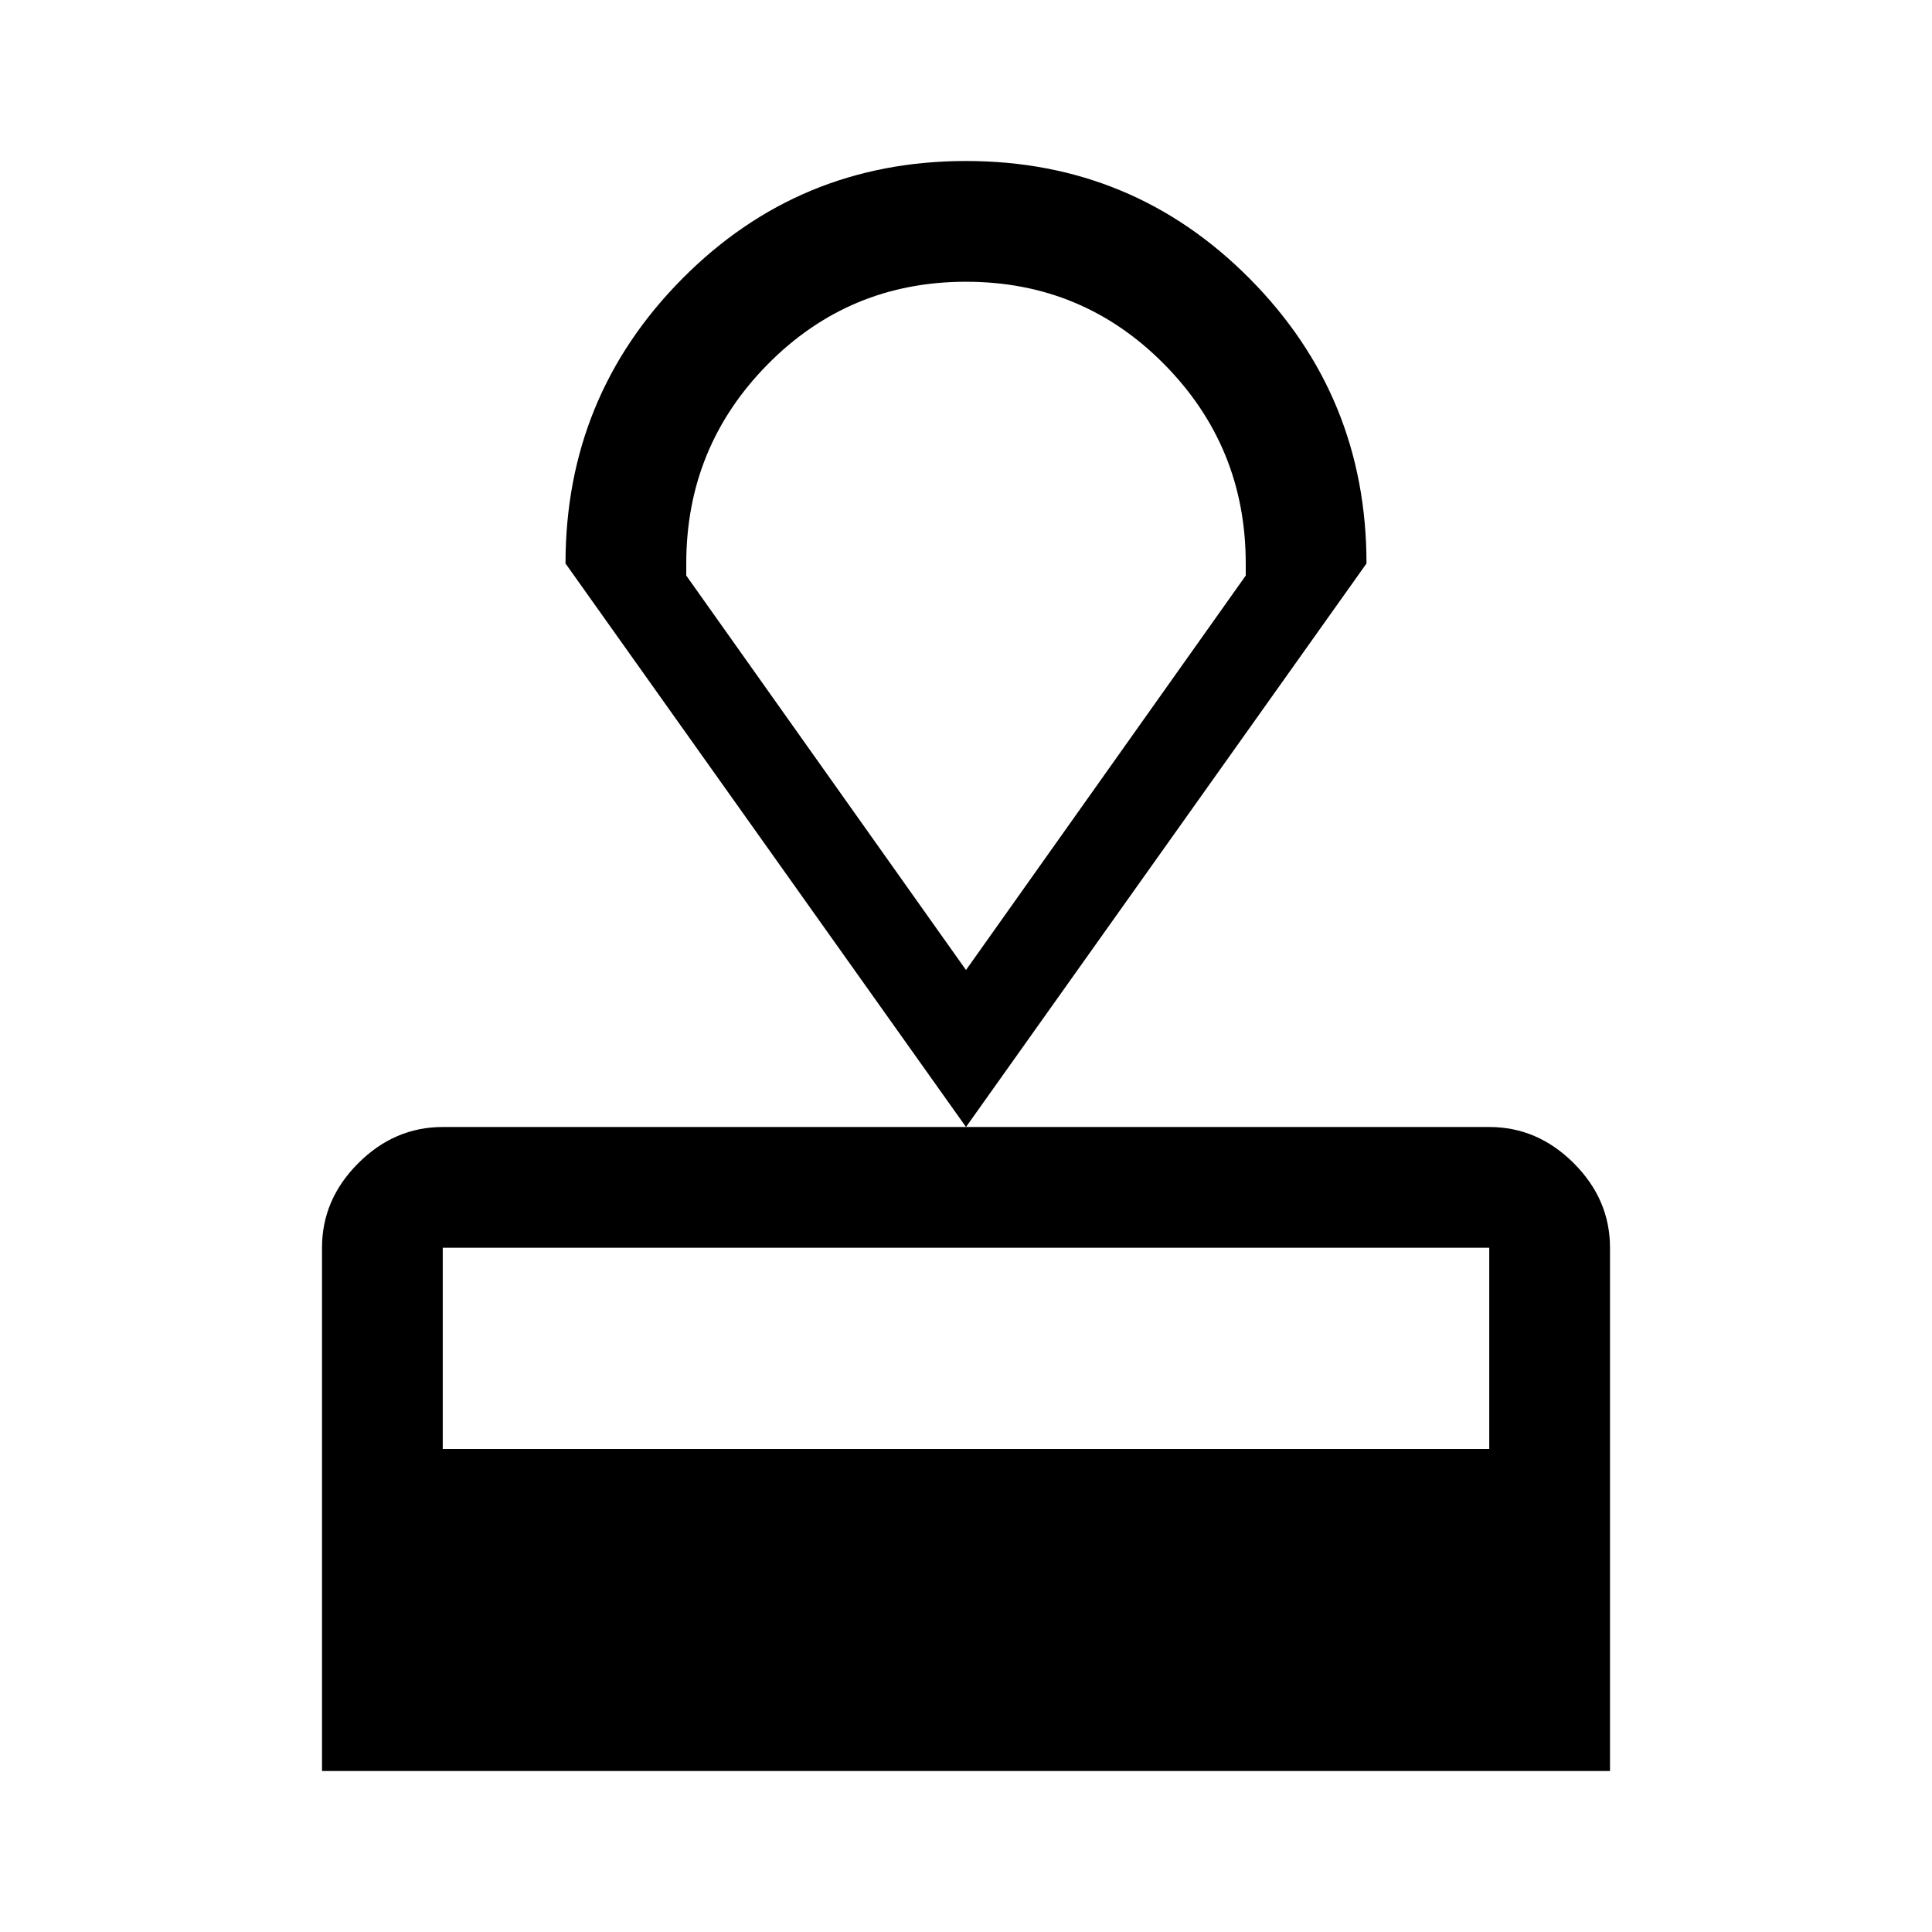
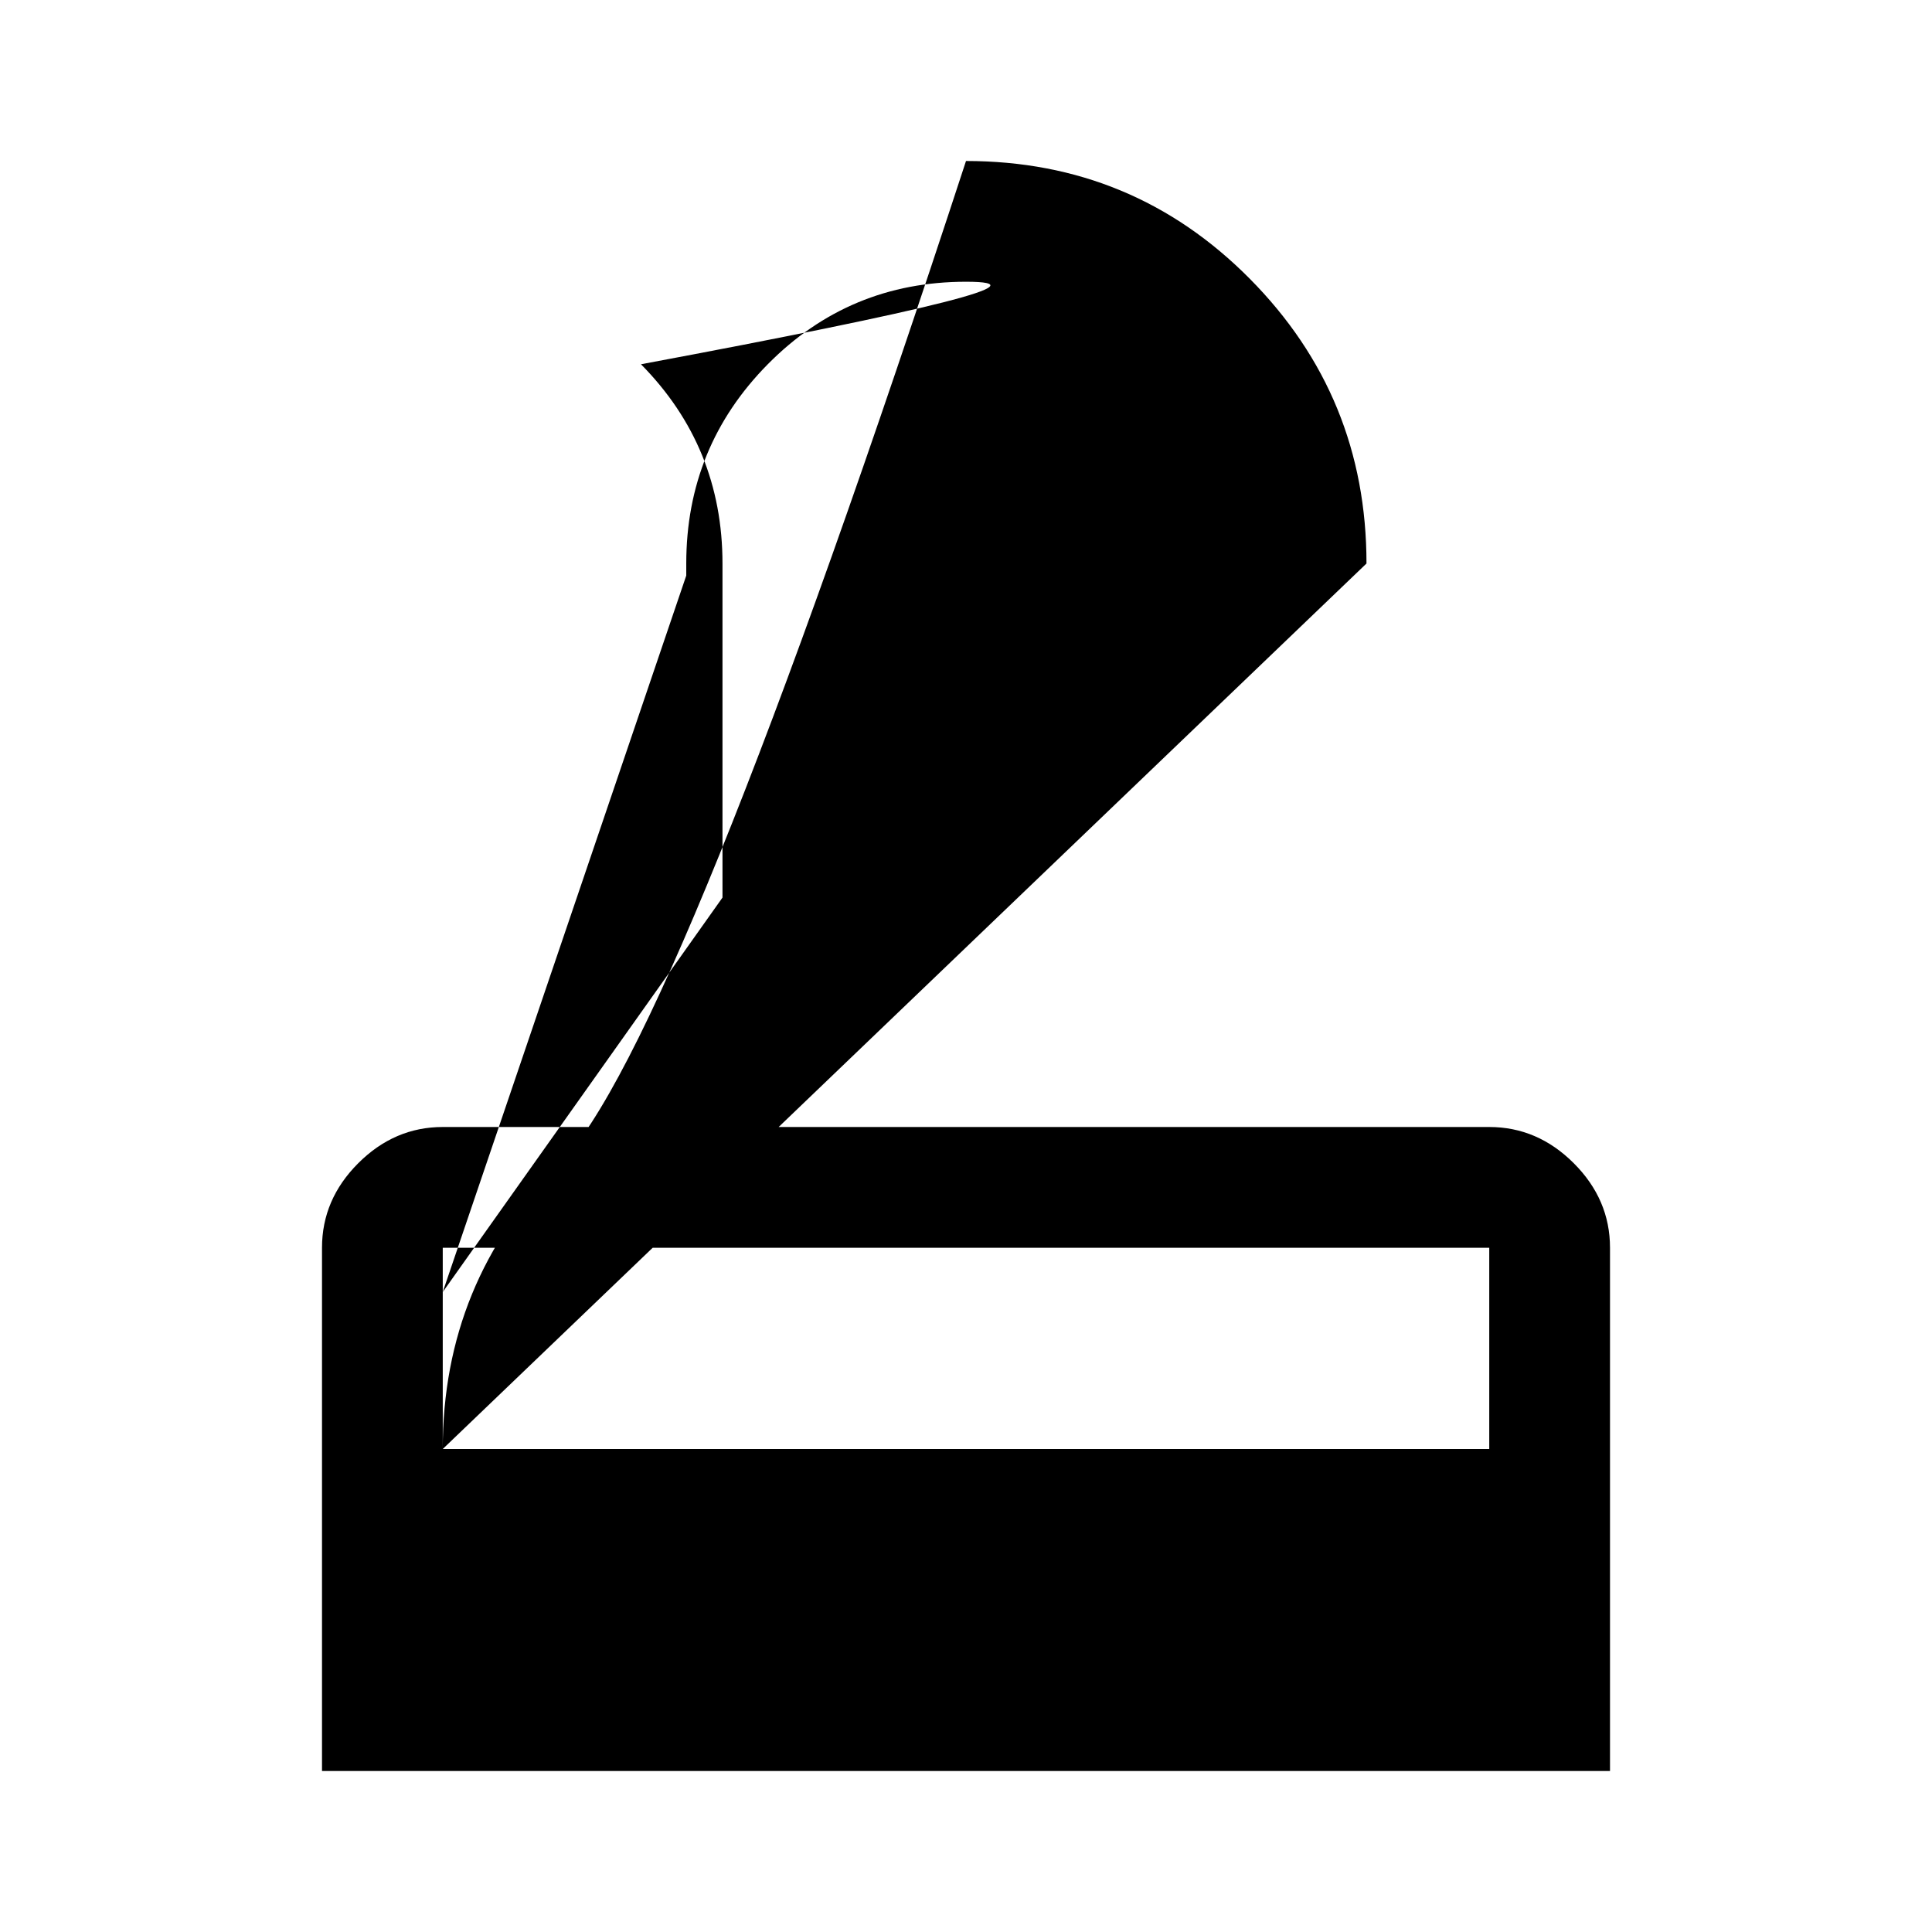
<svg xmlns="http://www.w3.org/2000/svg" height="48" width="48">
-   <path d="M8 44V31q0-1.2.9-2.1.9-.9 2.1-.9h26q1.2 0 2.1.9.9.9.9 2.1v13Zm3-8h26v-5H11Zm13-8-9.95-14q0-4.15 2.9-7.075T24 4q4.15 0 7.05 2.925 2.9 2.925 2.9 7.075Zm0-3.9 6.95-9.8V14q0-2.9-2.025-4.95Q26.9 7 24 7t-4.925 2.05Q17.05 11.1 17.05 14v.3Zm0 0Z" />
+   <path d="M8 44V31q0-1.2.9-2.1.9-.9 2.1-.9h26q1.2 0 2.1.9.9.9.9 2.1v13Zm3-8h26v-5H11Zq0-4.15 2.9-7.075T24 4q4.15 0 7.05 2.925 2.9 2.925 2.9 7.075Zm0-3.9 6.95-9.8V14q0-2.9-2.025-4.95Q26.9 7 24 7t-4.925 2.05Q17.05 11.1 17.05 14v.3Zm0 0Z" />
</svg>